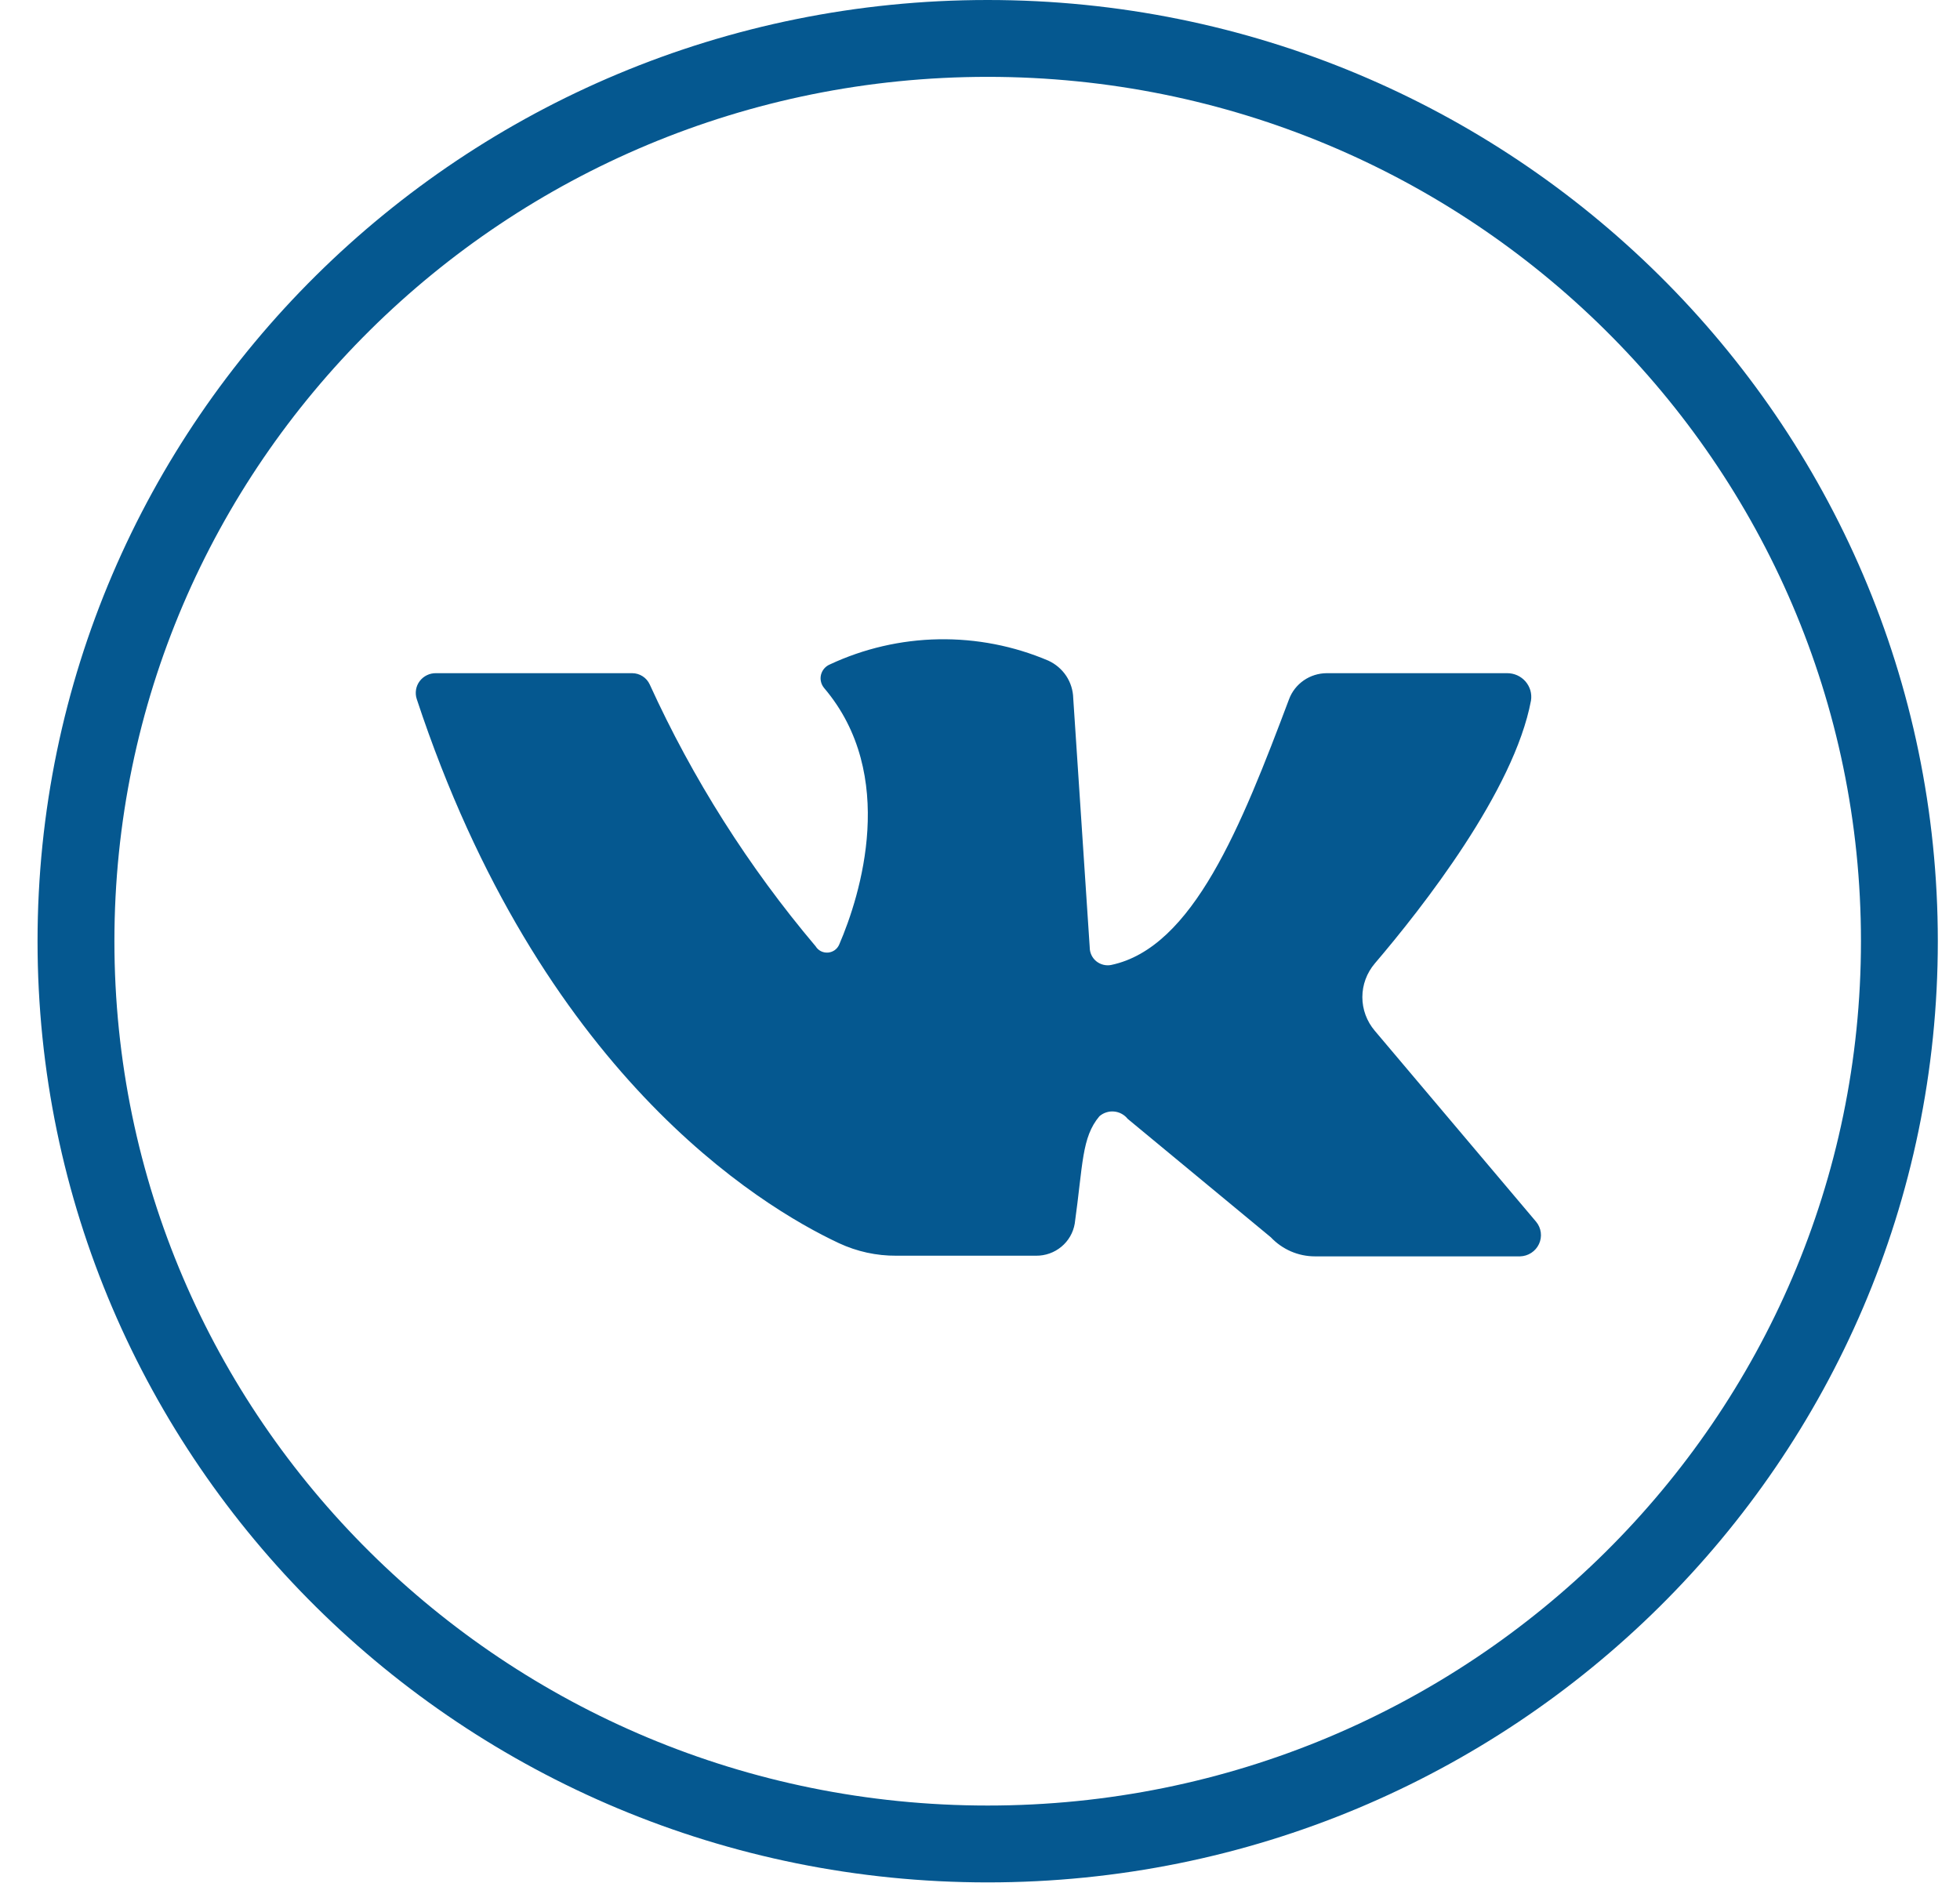
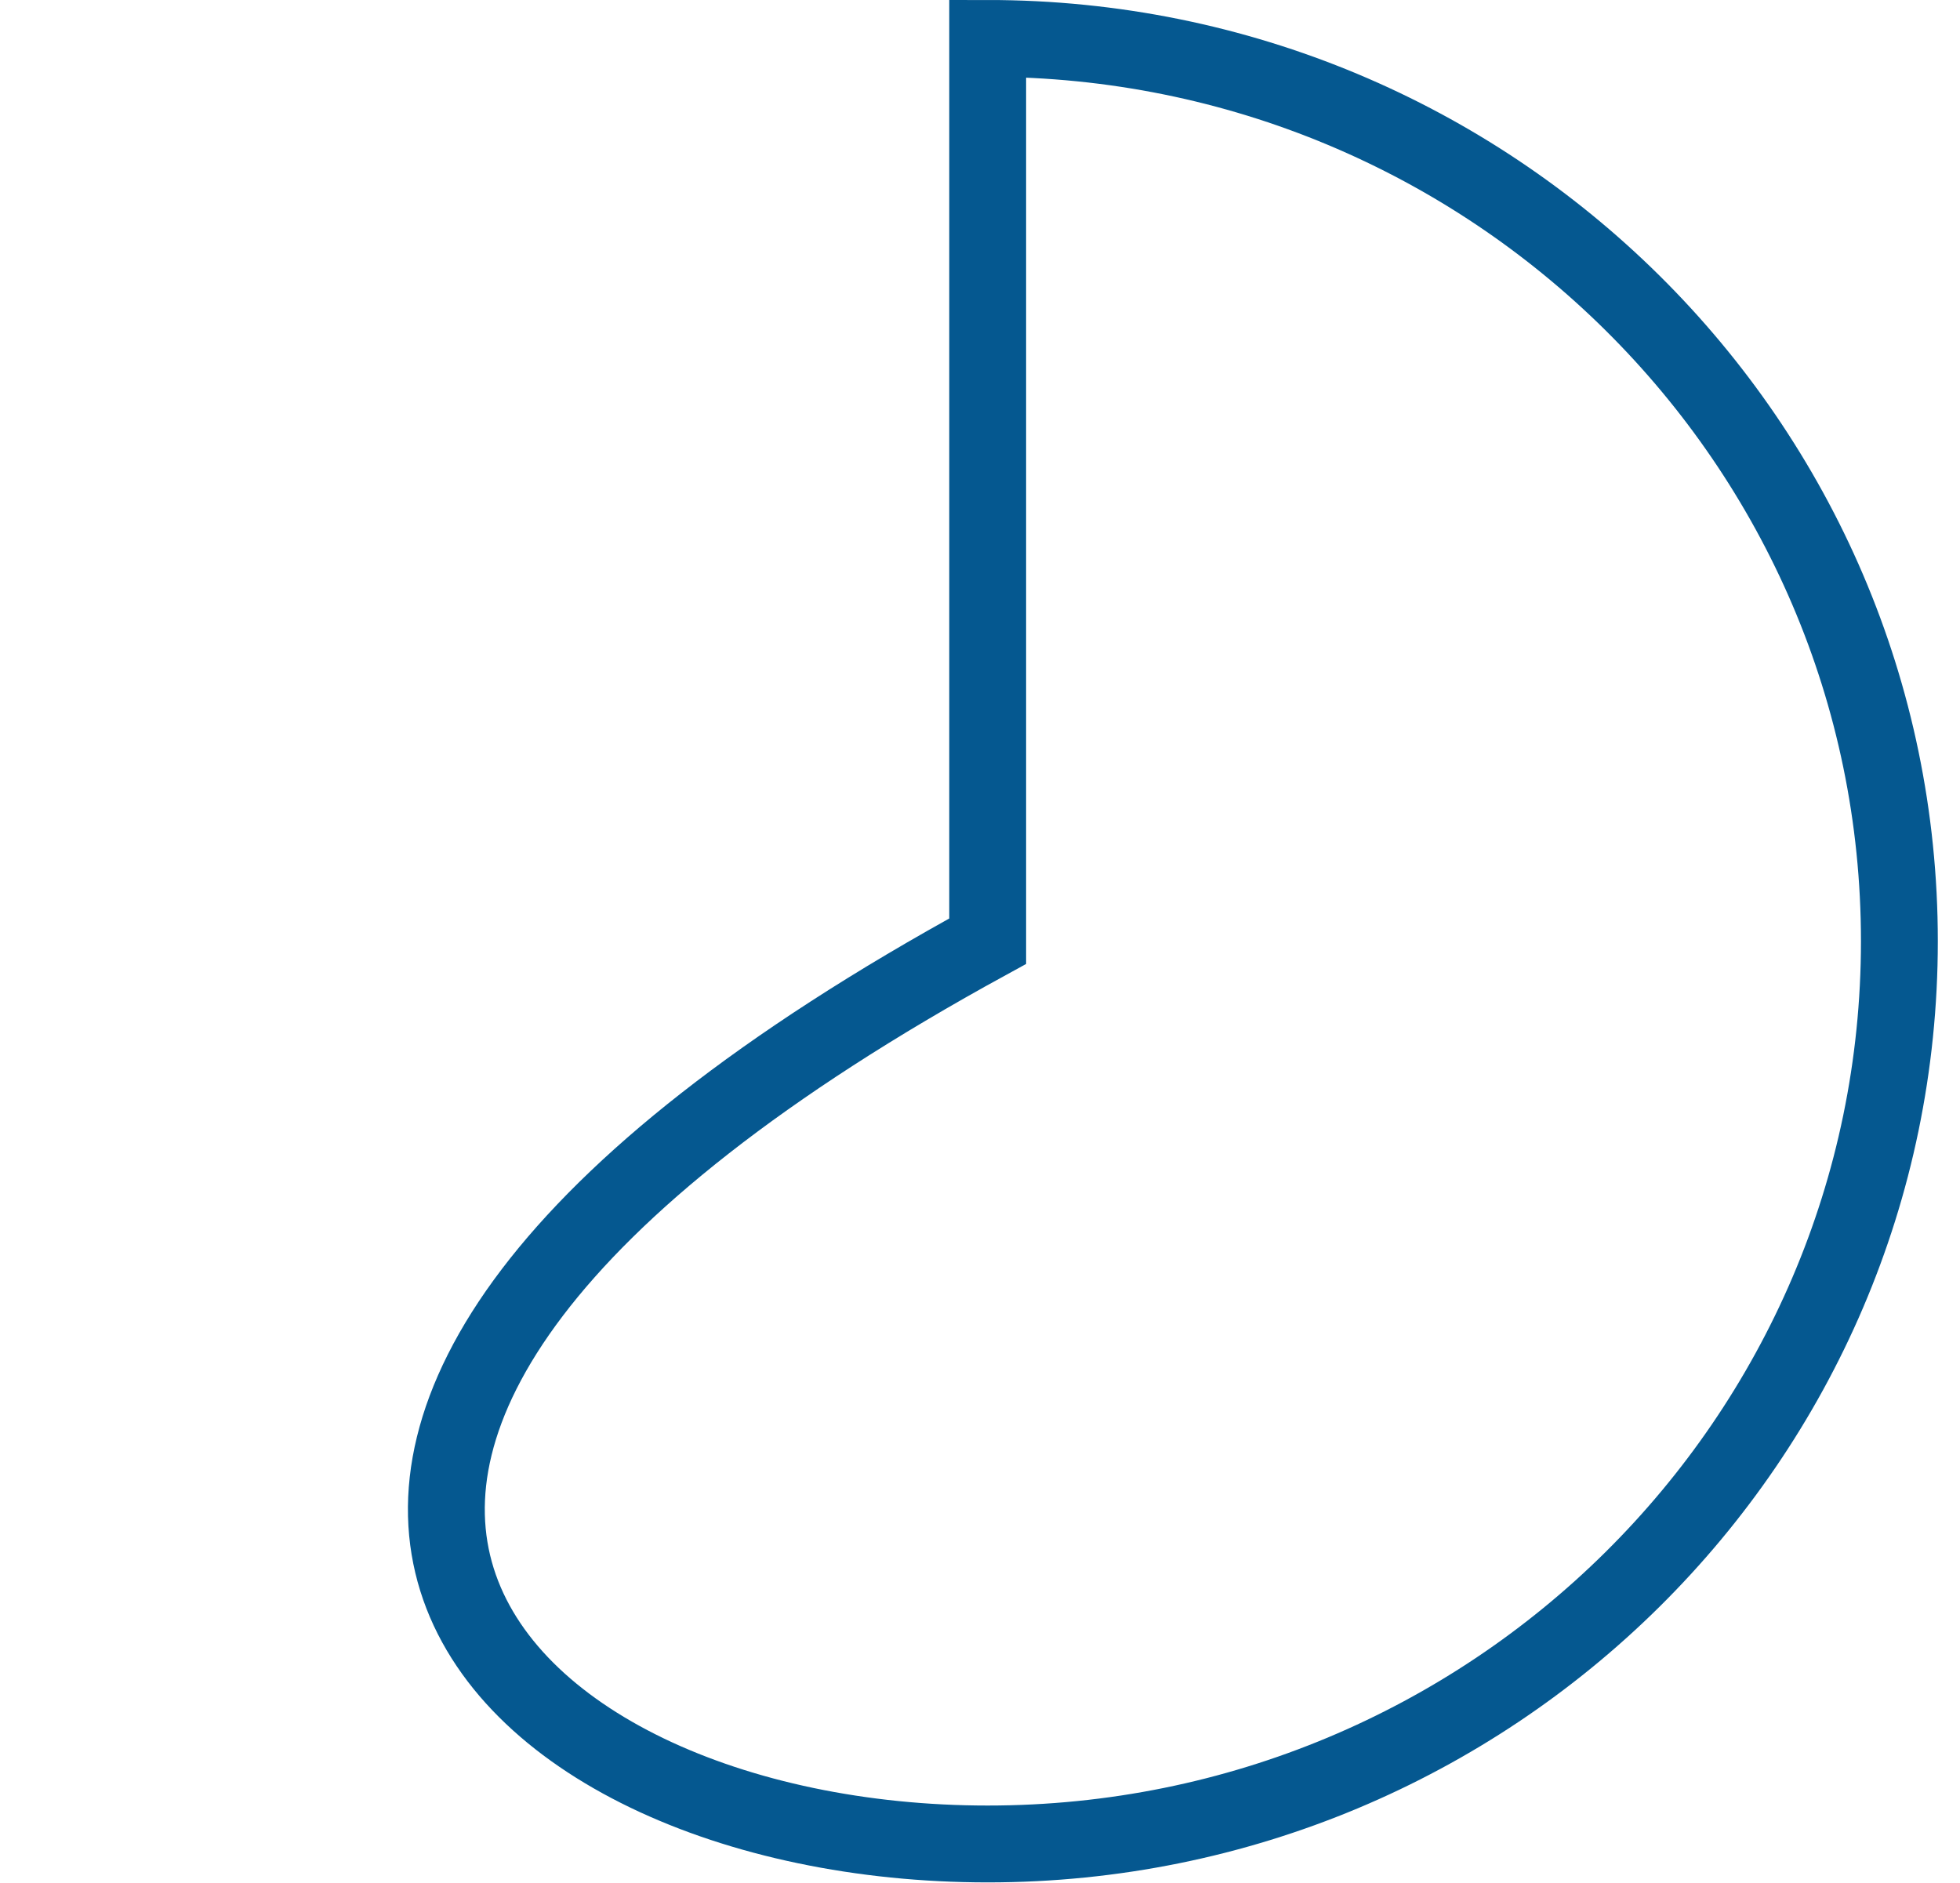
<svg xmlns="http://www.w3.org/2000/svg" width="51" height="49" viewBox="0 0 51 49" fill="none">
-   <path d="M11.352 17.518H16.449C16.545 17.518 16.64 17.546 16.721 17.598C16.802 17.65 16.866 17.724 16.906 17.811C18.025 20.266 19.477 22.559 21.223 24.625C21.256 24.679 21.303 24.723 21.359 24.752C21.416 24.781 21.479 24.793 21.543 24.789C21.606 24.784 21.667 24.762 21.719 24.726C21.77 24.689 21.811 24.639 21.836 24.581C22.394 23.289 23.364 20.163 21.445 17.905C21.406 17.858 21.377 17.803 21.363 17.743C21.348 17.684 21.348 17.622 21.362 17.562C21.377 17.503 21.404 17.447 21.444 17.4C21.484 17.353 21.534 17.316 21.59 17.292C22.477 16.877 23.443 16.653 24.424 16.636C25.405 16.619 26.378 16.808 27.279 17.192C27.468 17.279 27.629 17.417 27.744 17.589C27.858 17.762 27.921 17.963 27.926 18.17L28.355 24.653C28.355 24.722 28.37 24.79 28.399 24.852C28.428 24.914 28.471 24.969 28.524 25.013C28.578 25.057 28.64 25.088 28.707 25.105C28.774 25.122 28.845 25.125 28.913 25.111C31.043 24.664 32.298 21.5 33.541 18.197C33.615 17.998 33.749 17.827 33.925 17.705C34.1 17.584 34.309 17.519 34.523 17.518H39.218C39.309 17.518 39.398 17.537 39.48 17.574C39.562 17.611 39.635 17.666 39.694 17.733C39.752 17.801 39.796 17.881 39.821 17.966C39.845 18.052 39.851 18.142 39.837 18.231C39.397 20.578 37.016 23.615 35.772 25.073C35.564 25.318 35.449 25.628 35.449 25.948C35.449 26.268 35.564 26.578 35.772 26.823L39.971 31.794C40.037 31.874 40.079 31.97 40.092 32.073C40.105 32.175 40.089 32.279 40.045 32.373C40.002 32.466 39.932 32.546 39.845 32.603C39.758 32.66 39.657 32.691 39.553 32.694H34.216C34.001 32.694 33.787 32.65 33.589 32.564C33.392 32.478 33.214 32.353 33.067 32.197L29.342 29.115C29.299 29.061 29.246 29.017 29.185 28.984C29.124 28.951 29.058 28.931 28.989 28.925C28.92 28.918 28.85 28.926 28.784 28.948C28.718 28.969 28.658 29.003 28.606 29.049C28.143 29.601 28.182 30.291 27.965 31.843C27.925 32.078 27.802 32.291 27.618 32.443C27.434 32.596 27.201 32.679 26.961 32.677H23.325C22.808 32.681 22.298 32.569 21.83 32.351C19.745 31.374 14.051 27.9 10.844 18.192C10.818 18.114 10.812 18.03 10.825 17.949C10.838 17.867 10.871 17.791 10.921 17.724C10.971 17.658 11.036 17.605 11.111 17.569C11.186 17.533 11.268 17.516 11.352 17.518Z" fill="#055890" />
-   <path d="M25.7 1H25.7C12.598 1 1.977 11.518 1.977 24.492V24.492C1.977 37.467 12.598 47.985 25.7 47.985H25.7C38.802 47.985 49.423 37.467 49.423 24.492V24.492C49.423 11.518 38.802 1 25.7 1Z" stroke="#055890" stroke-width="2" />
+   <path d="M25.7 1H25.7V24.492C1.977 37.467 12.598 47.985 25.7 47.985H25.7C38.802 47.985 49.423 37.467 49.423 24.492V24.492C49.423 11.518 38.802 1 25.7 1Z" stroke="#055890" stroke-width="2" />
</svg>